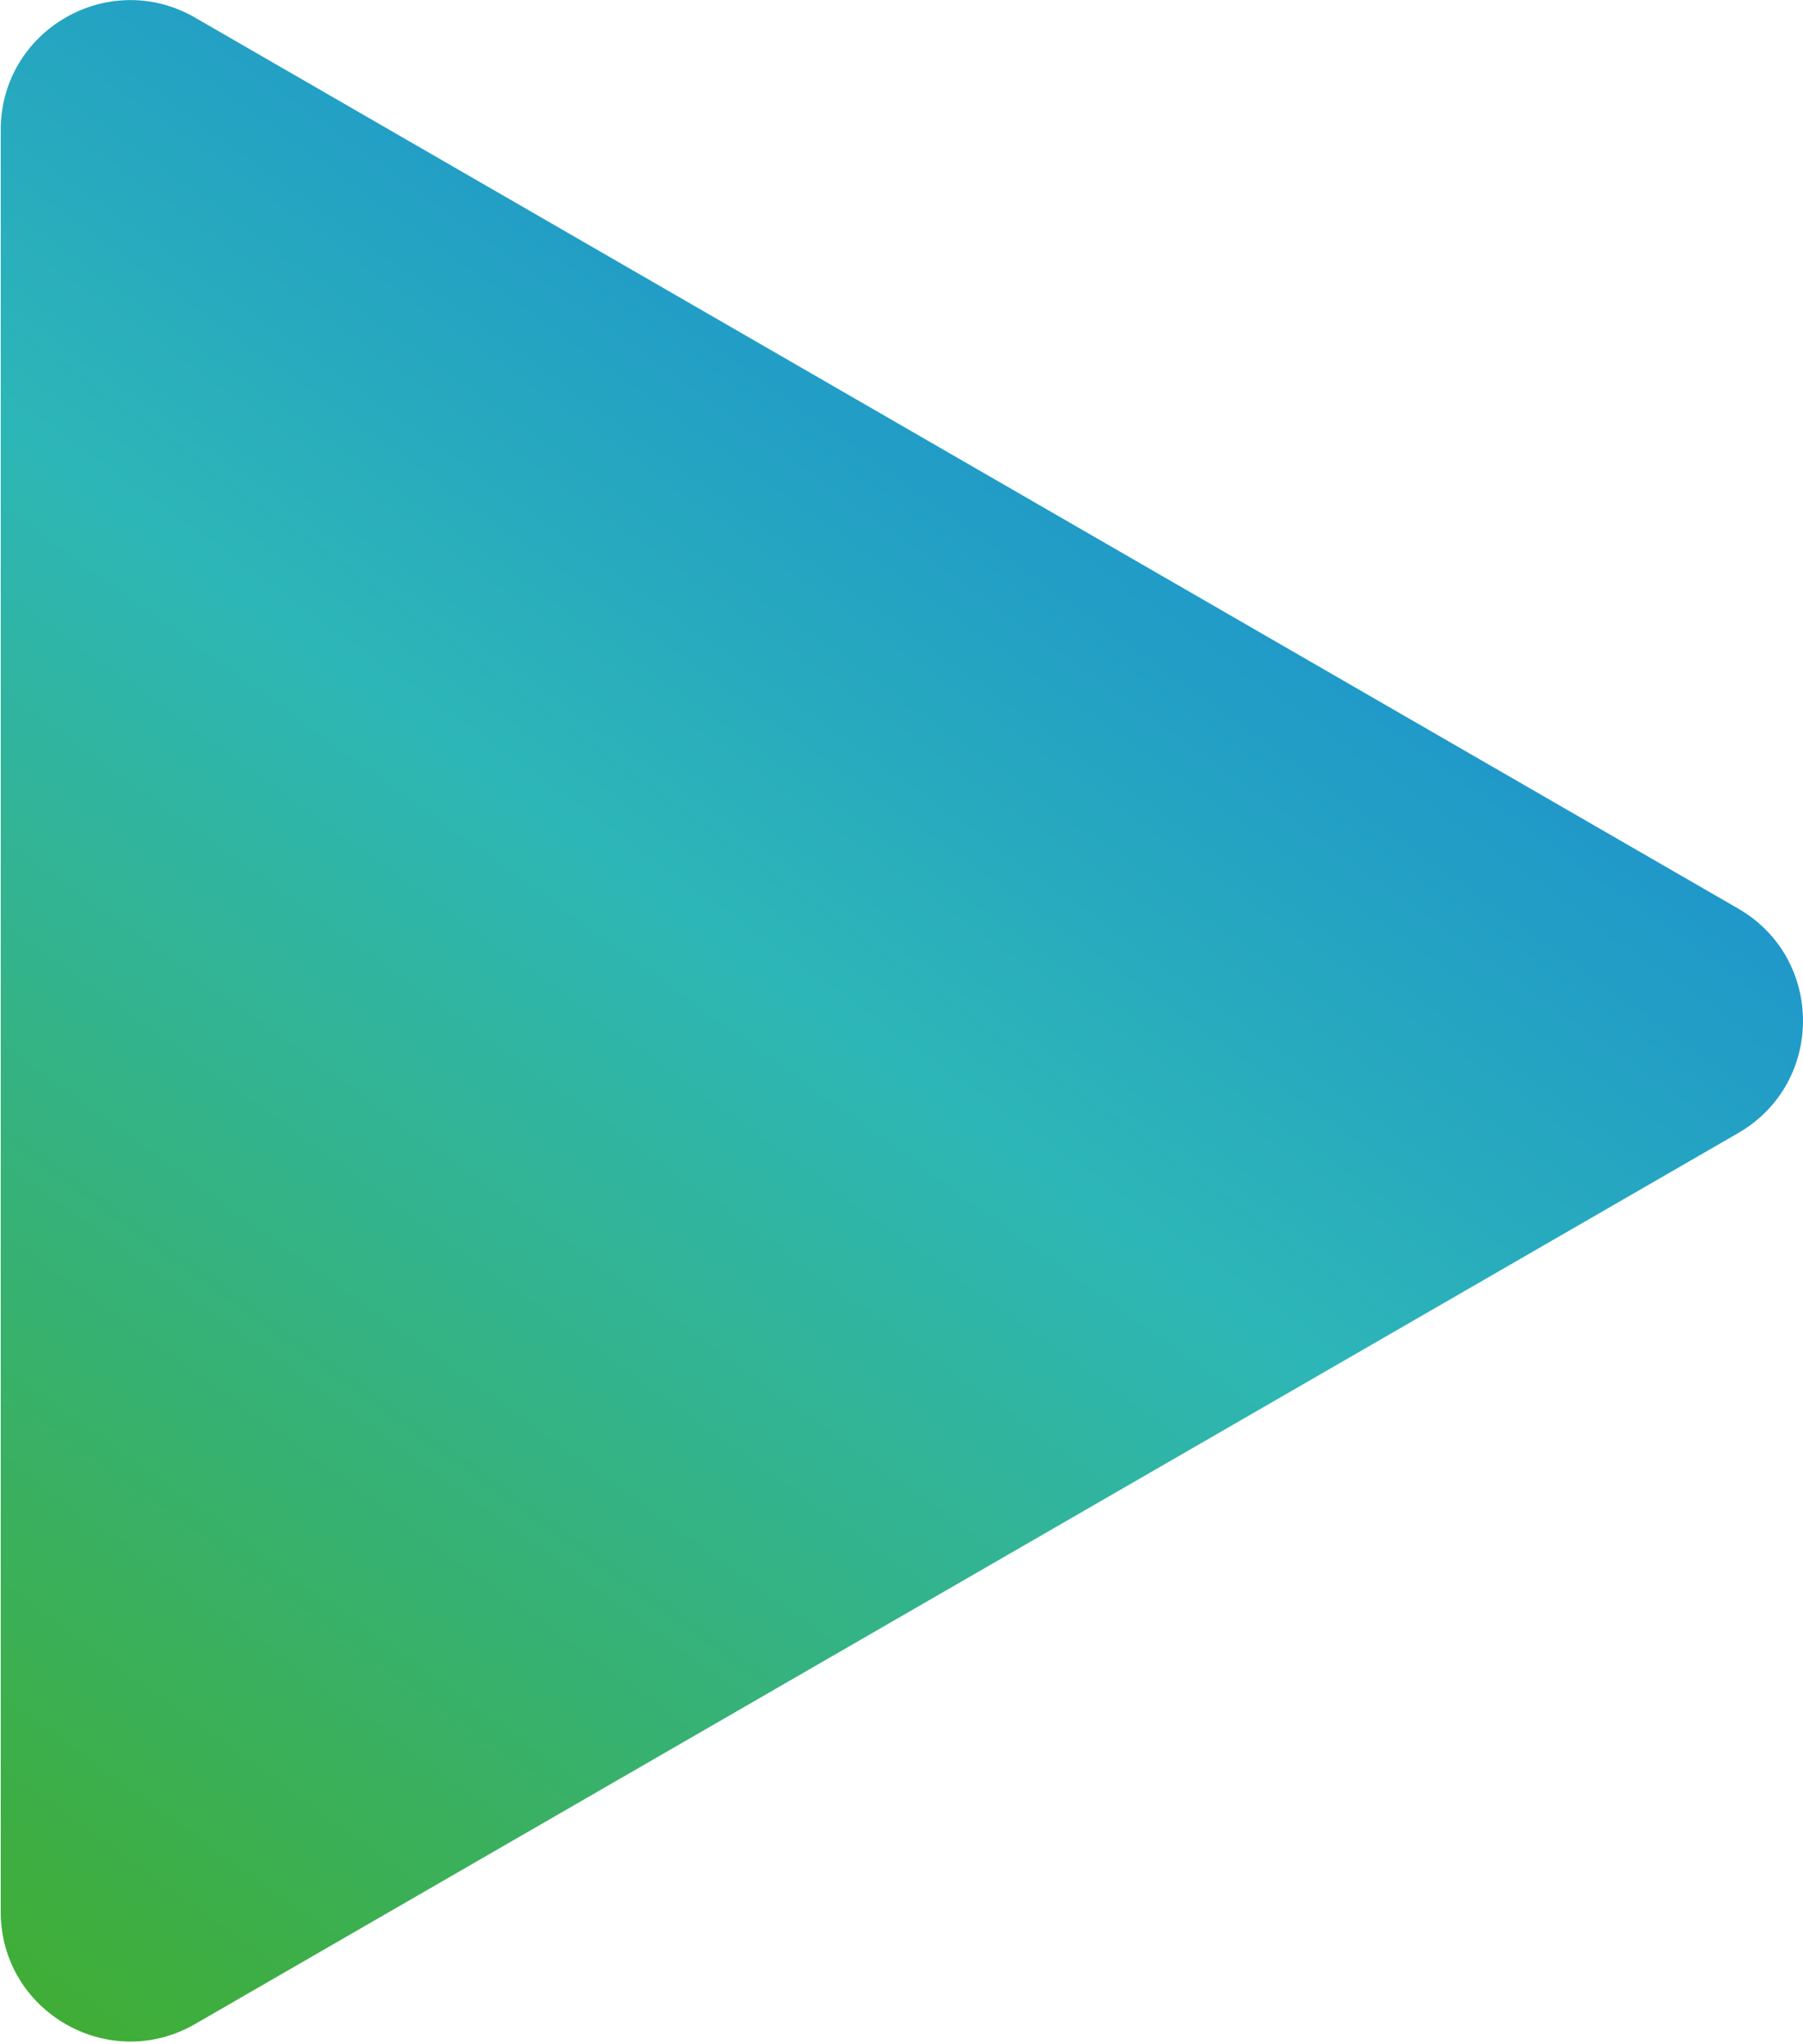
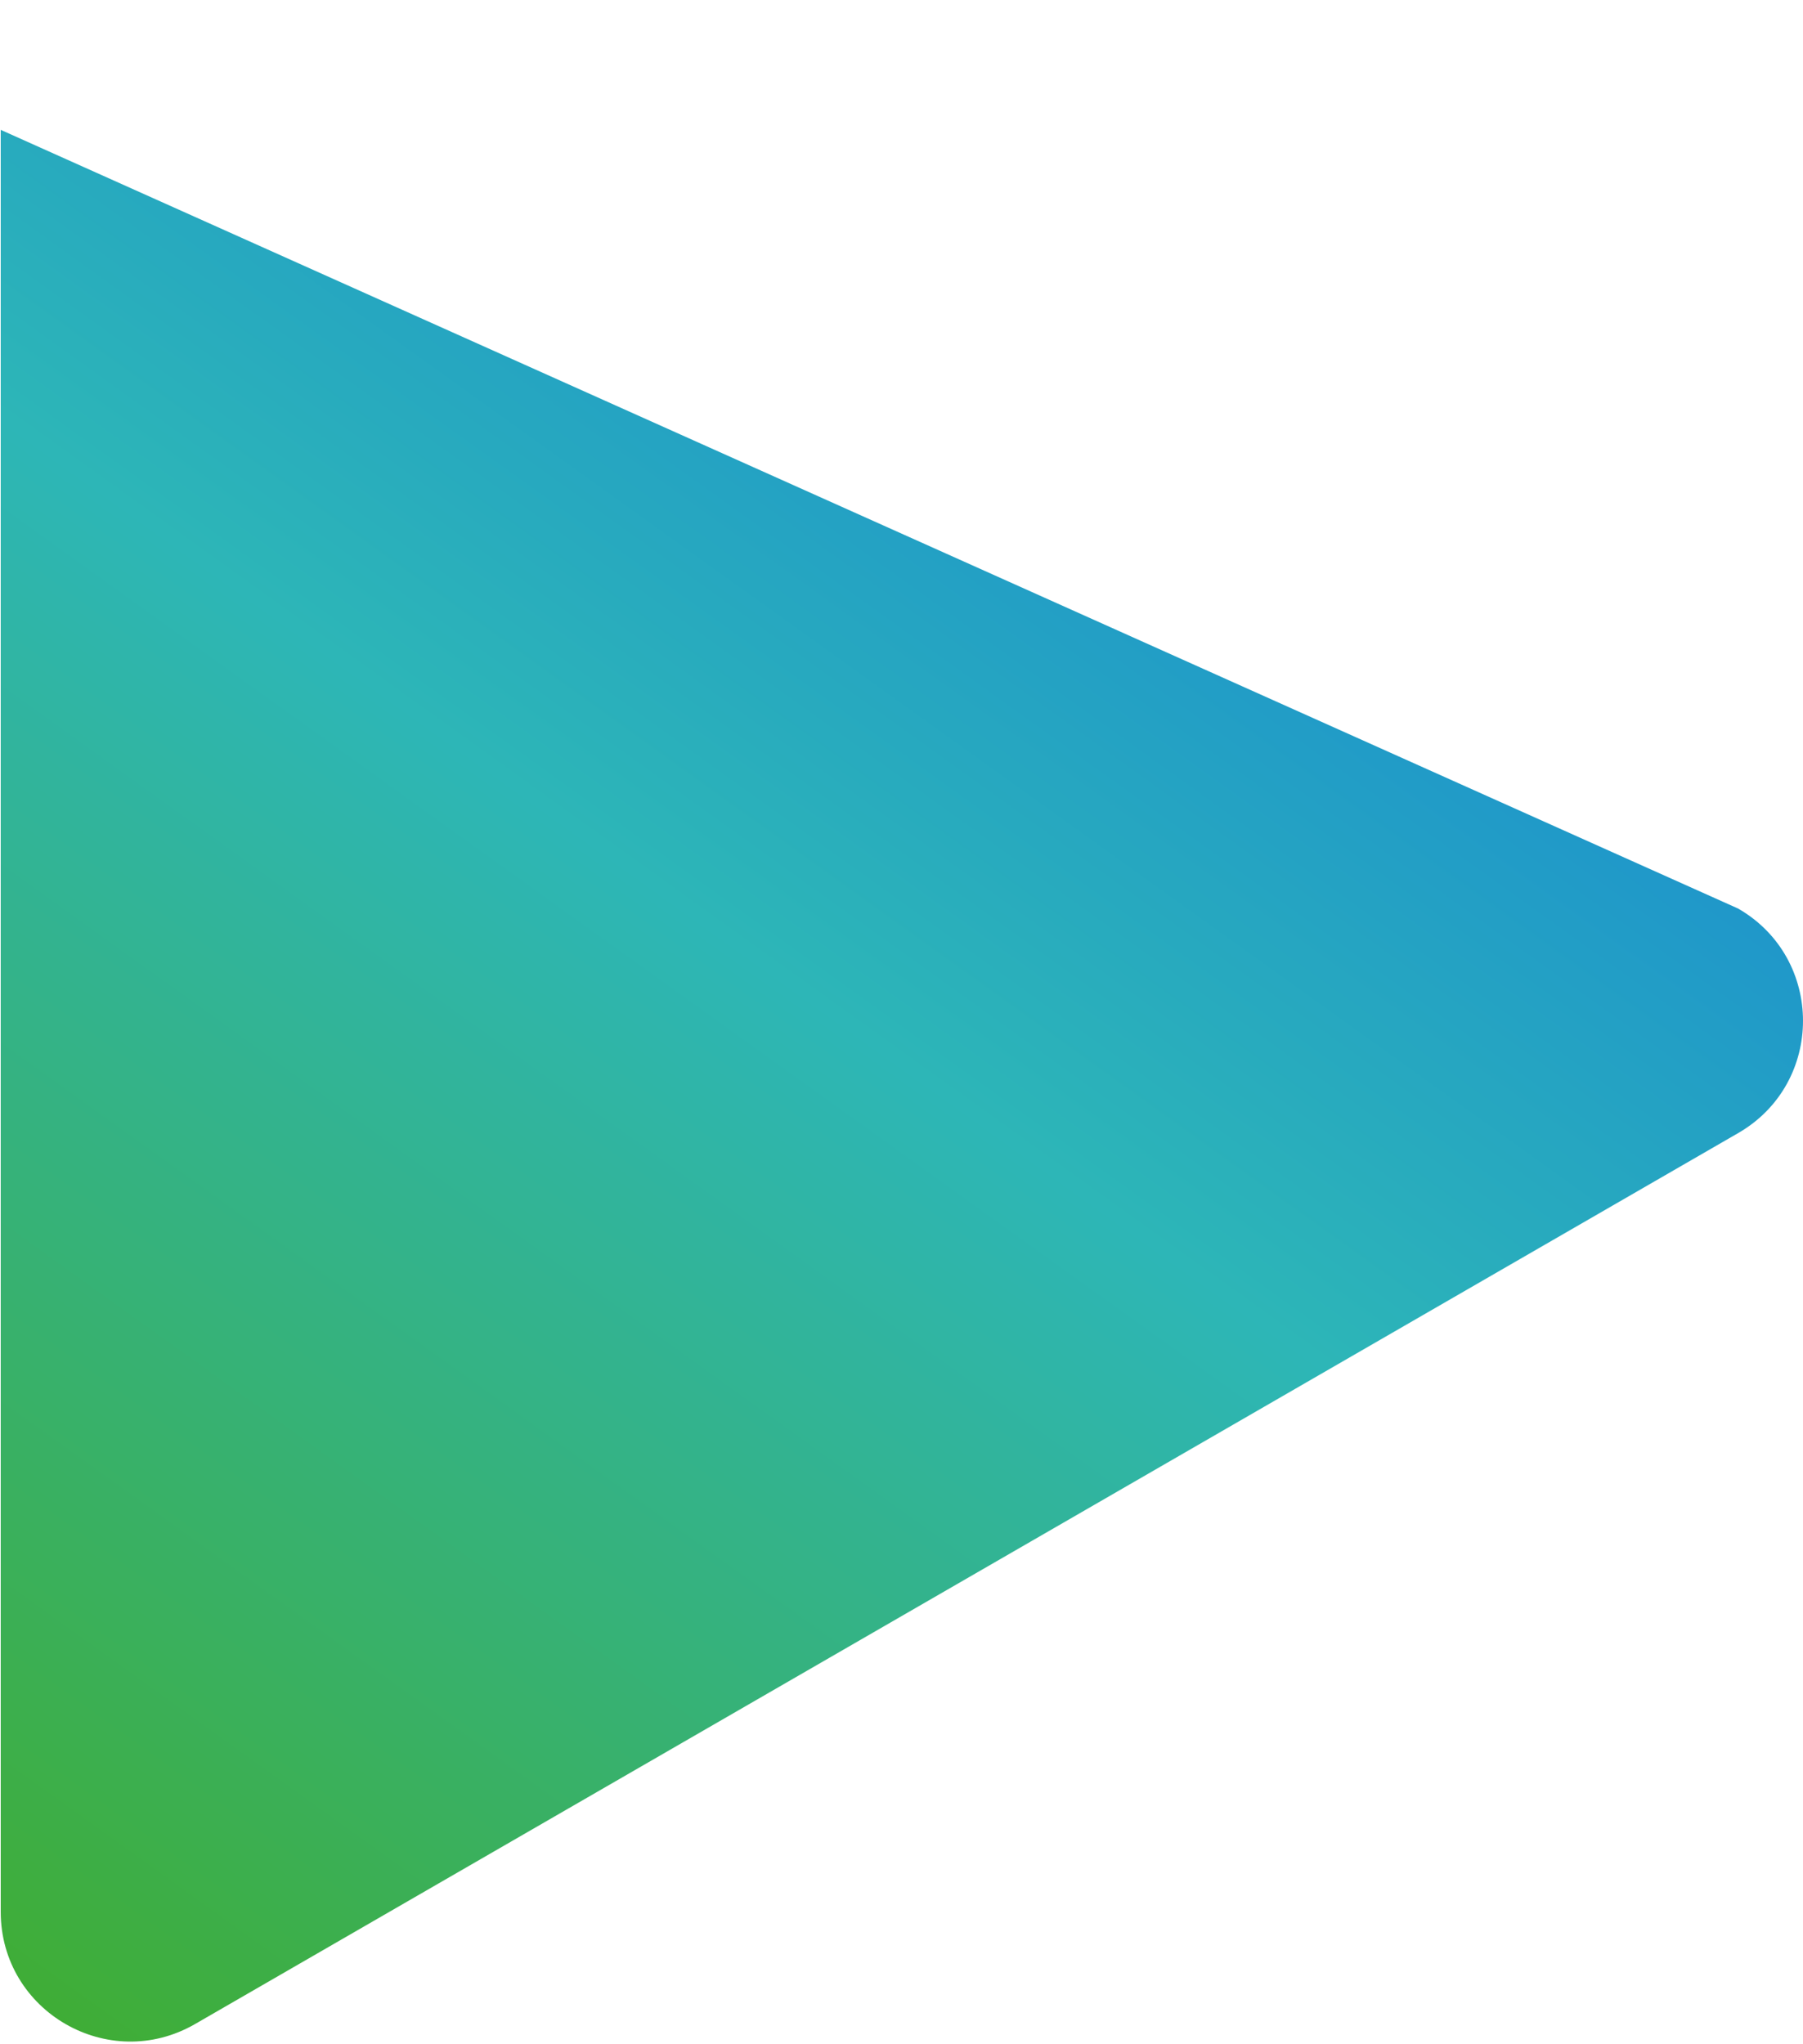
<svg xmlns="http://www.w3.org/2000/svg" width="487" height="552" viewBox="0 0 487 552" fill="none">
  <g style="mix-blend-mode:hard-light">
-     <path d="M469.5 245.404C492.833 258.876 492.833 292.554 469.5 306.026L52.696 546.668C29.363 560.139 0.196 543.3 0.196 516.357L0.196 35.073C0.196 8.13 29.363 -8.709 52.696 4.762L469.5 245.404Z" fill="url(#paint0_linear_1065_48)" />
+     <path d="M469.5 245.404C492.833 258.876 492.833 292.554 469.5 306.026L52.696 546.668C29.363 560.139 0.196 543.3 0.196 516.357L0.196 35.073L469.5 245.404Z" fill="url(#paint0_linear_1065_48)" />
  </g>
  <defs>
    <linearGradient id="paint0_linear_1065_48" x1="-18.083" y1="535.039" x2="344.011" y2="30.693" gradientUnits="userSpaceOnUse">
      <stop offset="0.001" stop-color="#40AD32" />
      <stop offset="0.57" stop-color="#2DB6B7" />
      <stop offset="1" stop-color="#1785D5" />
    </linearGradient>
  </defs>
</svg>